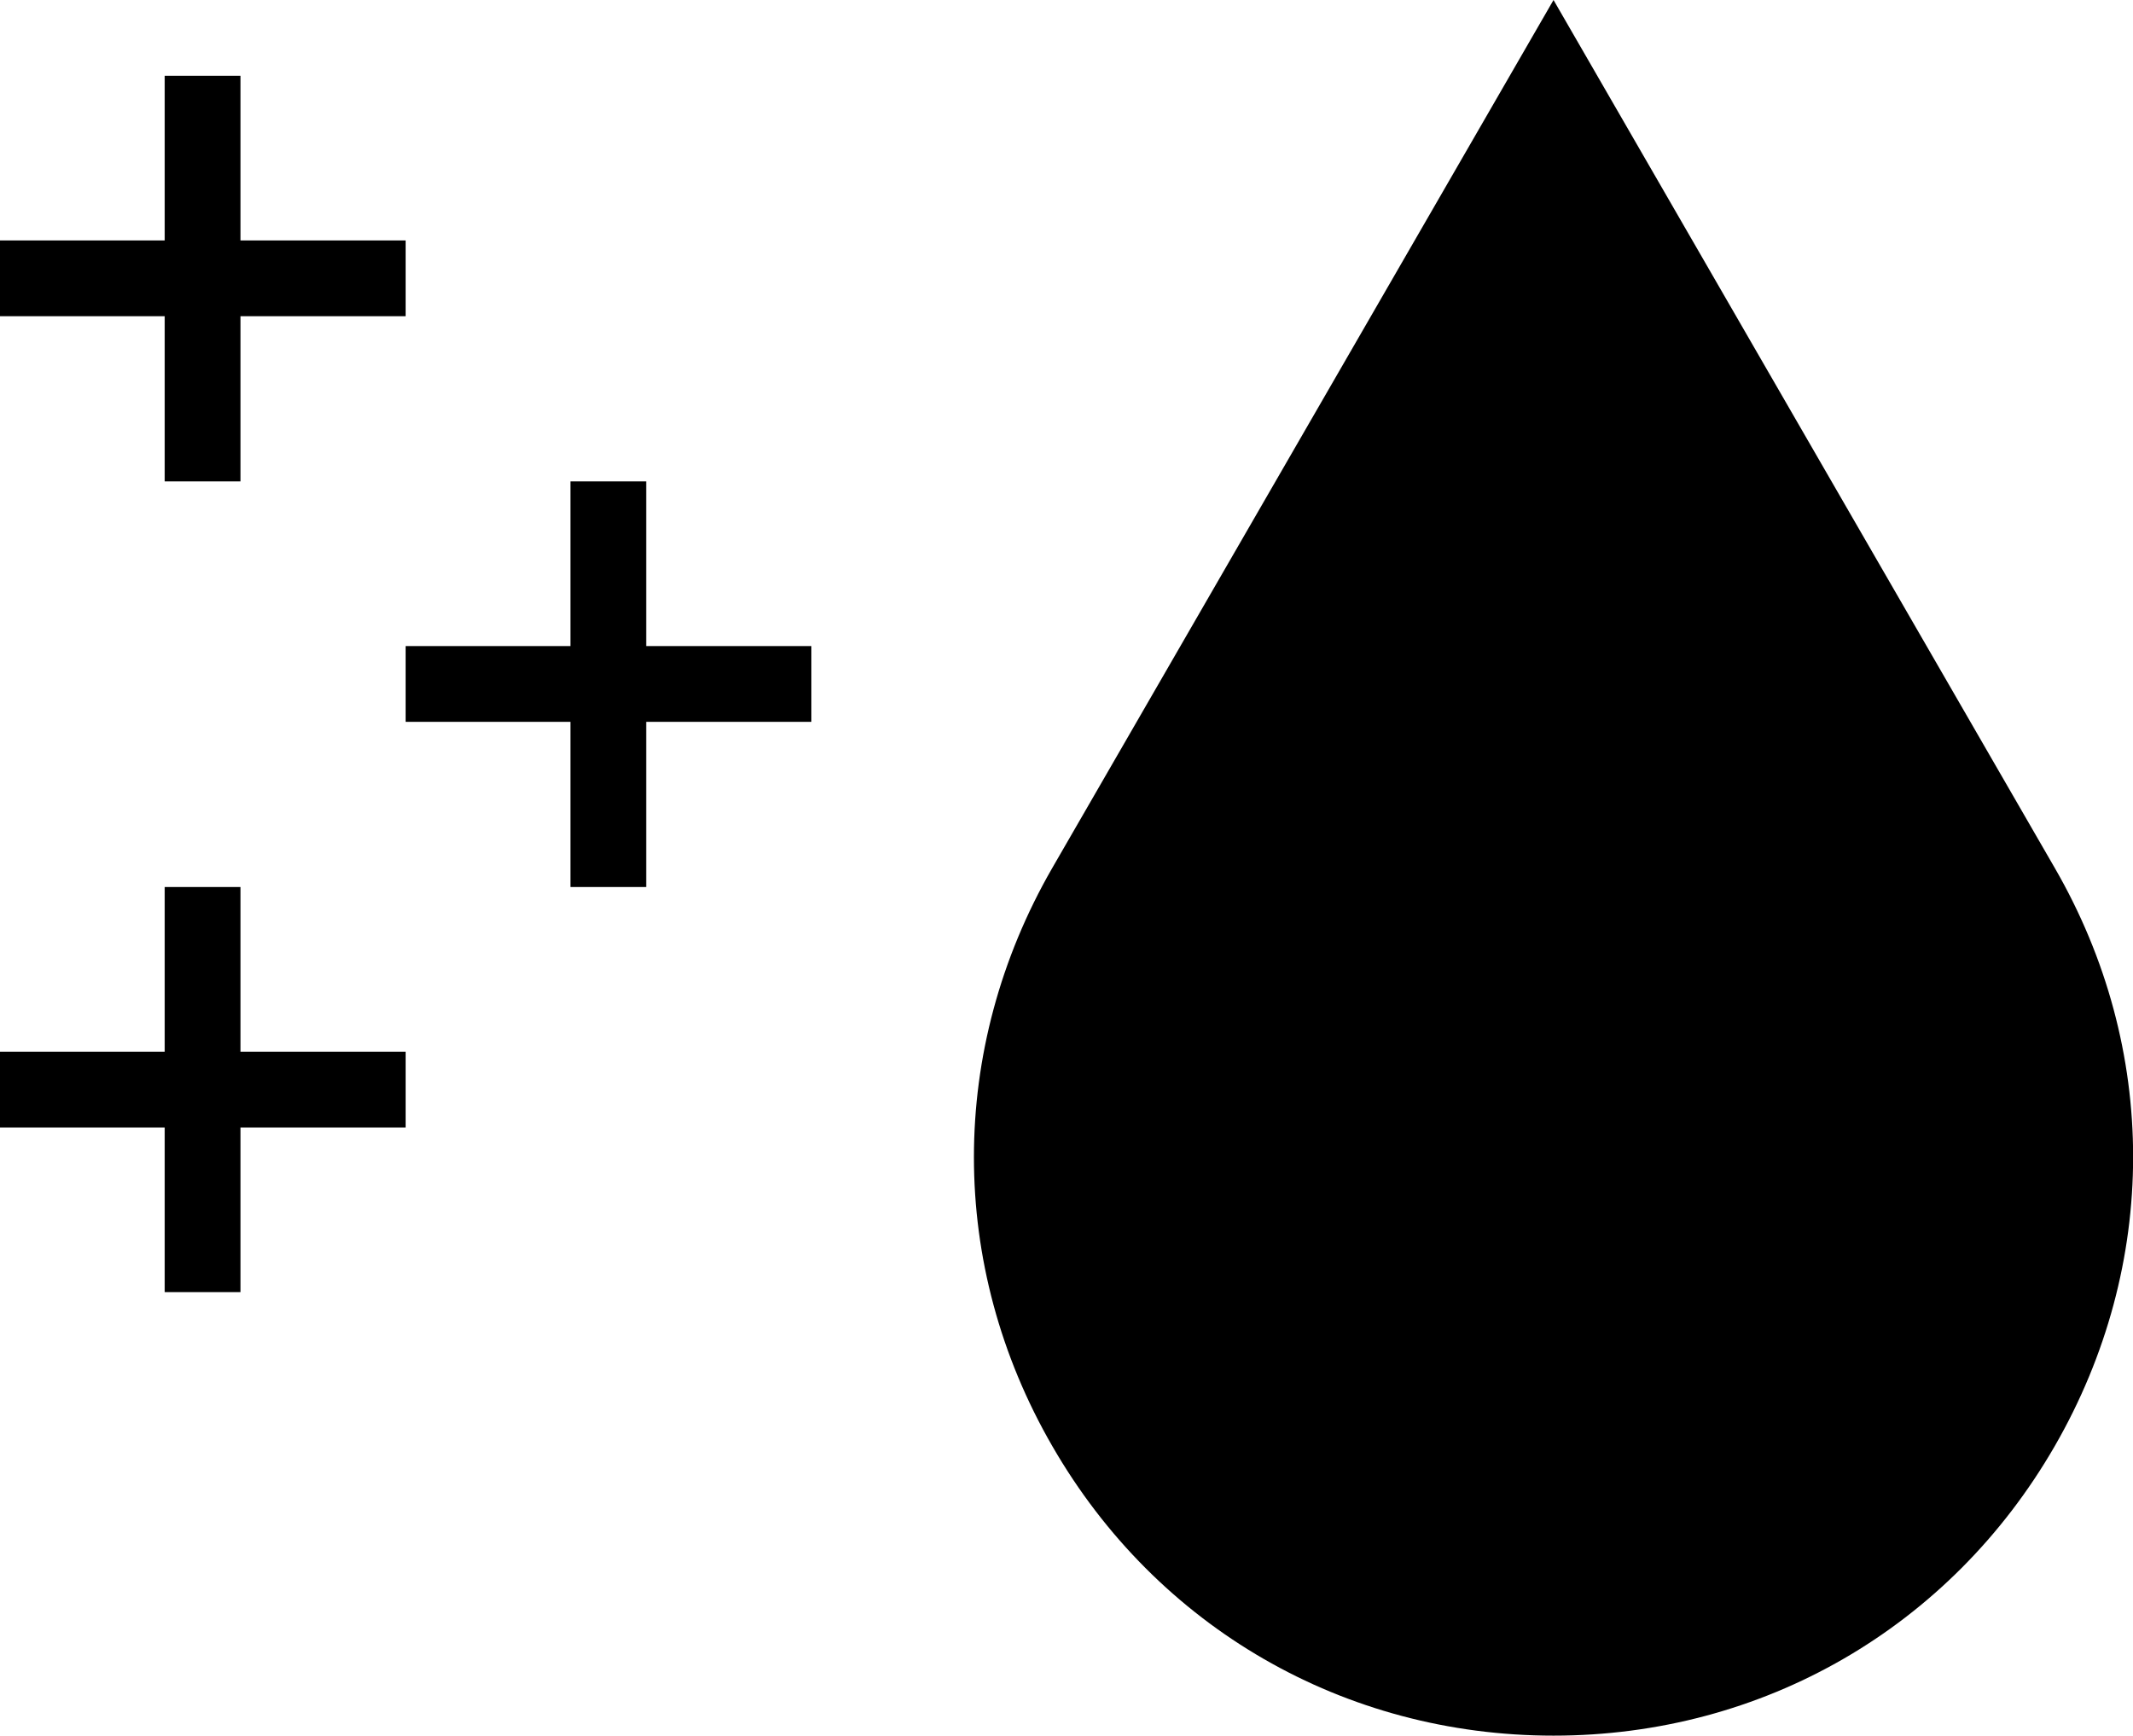
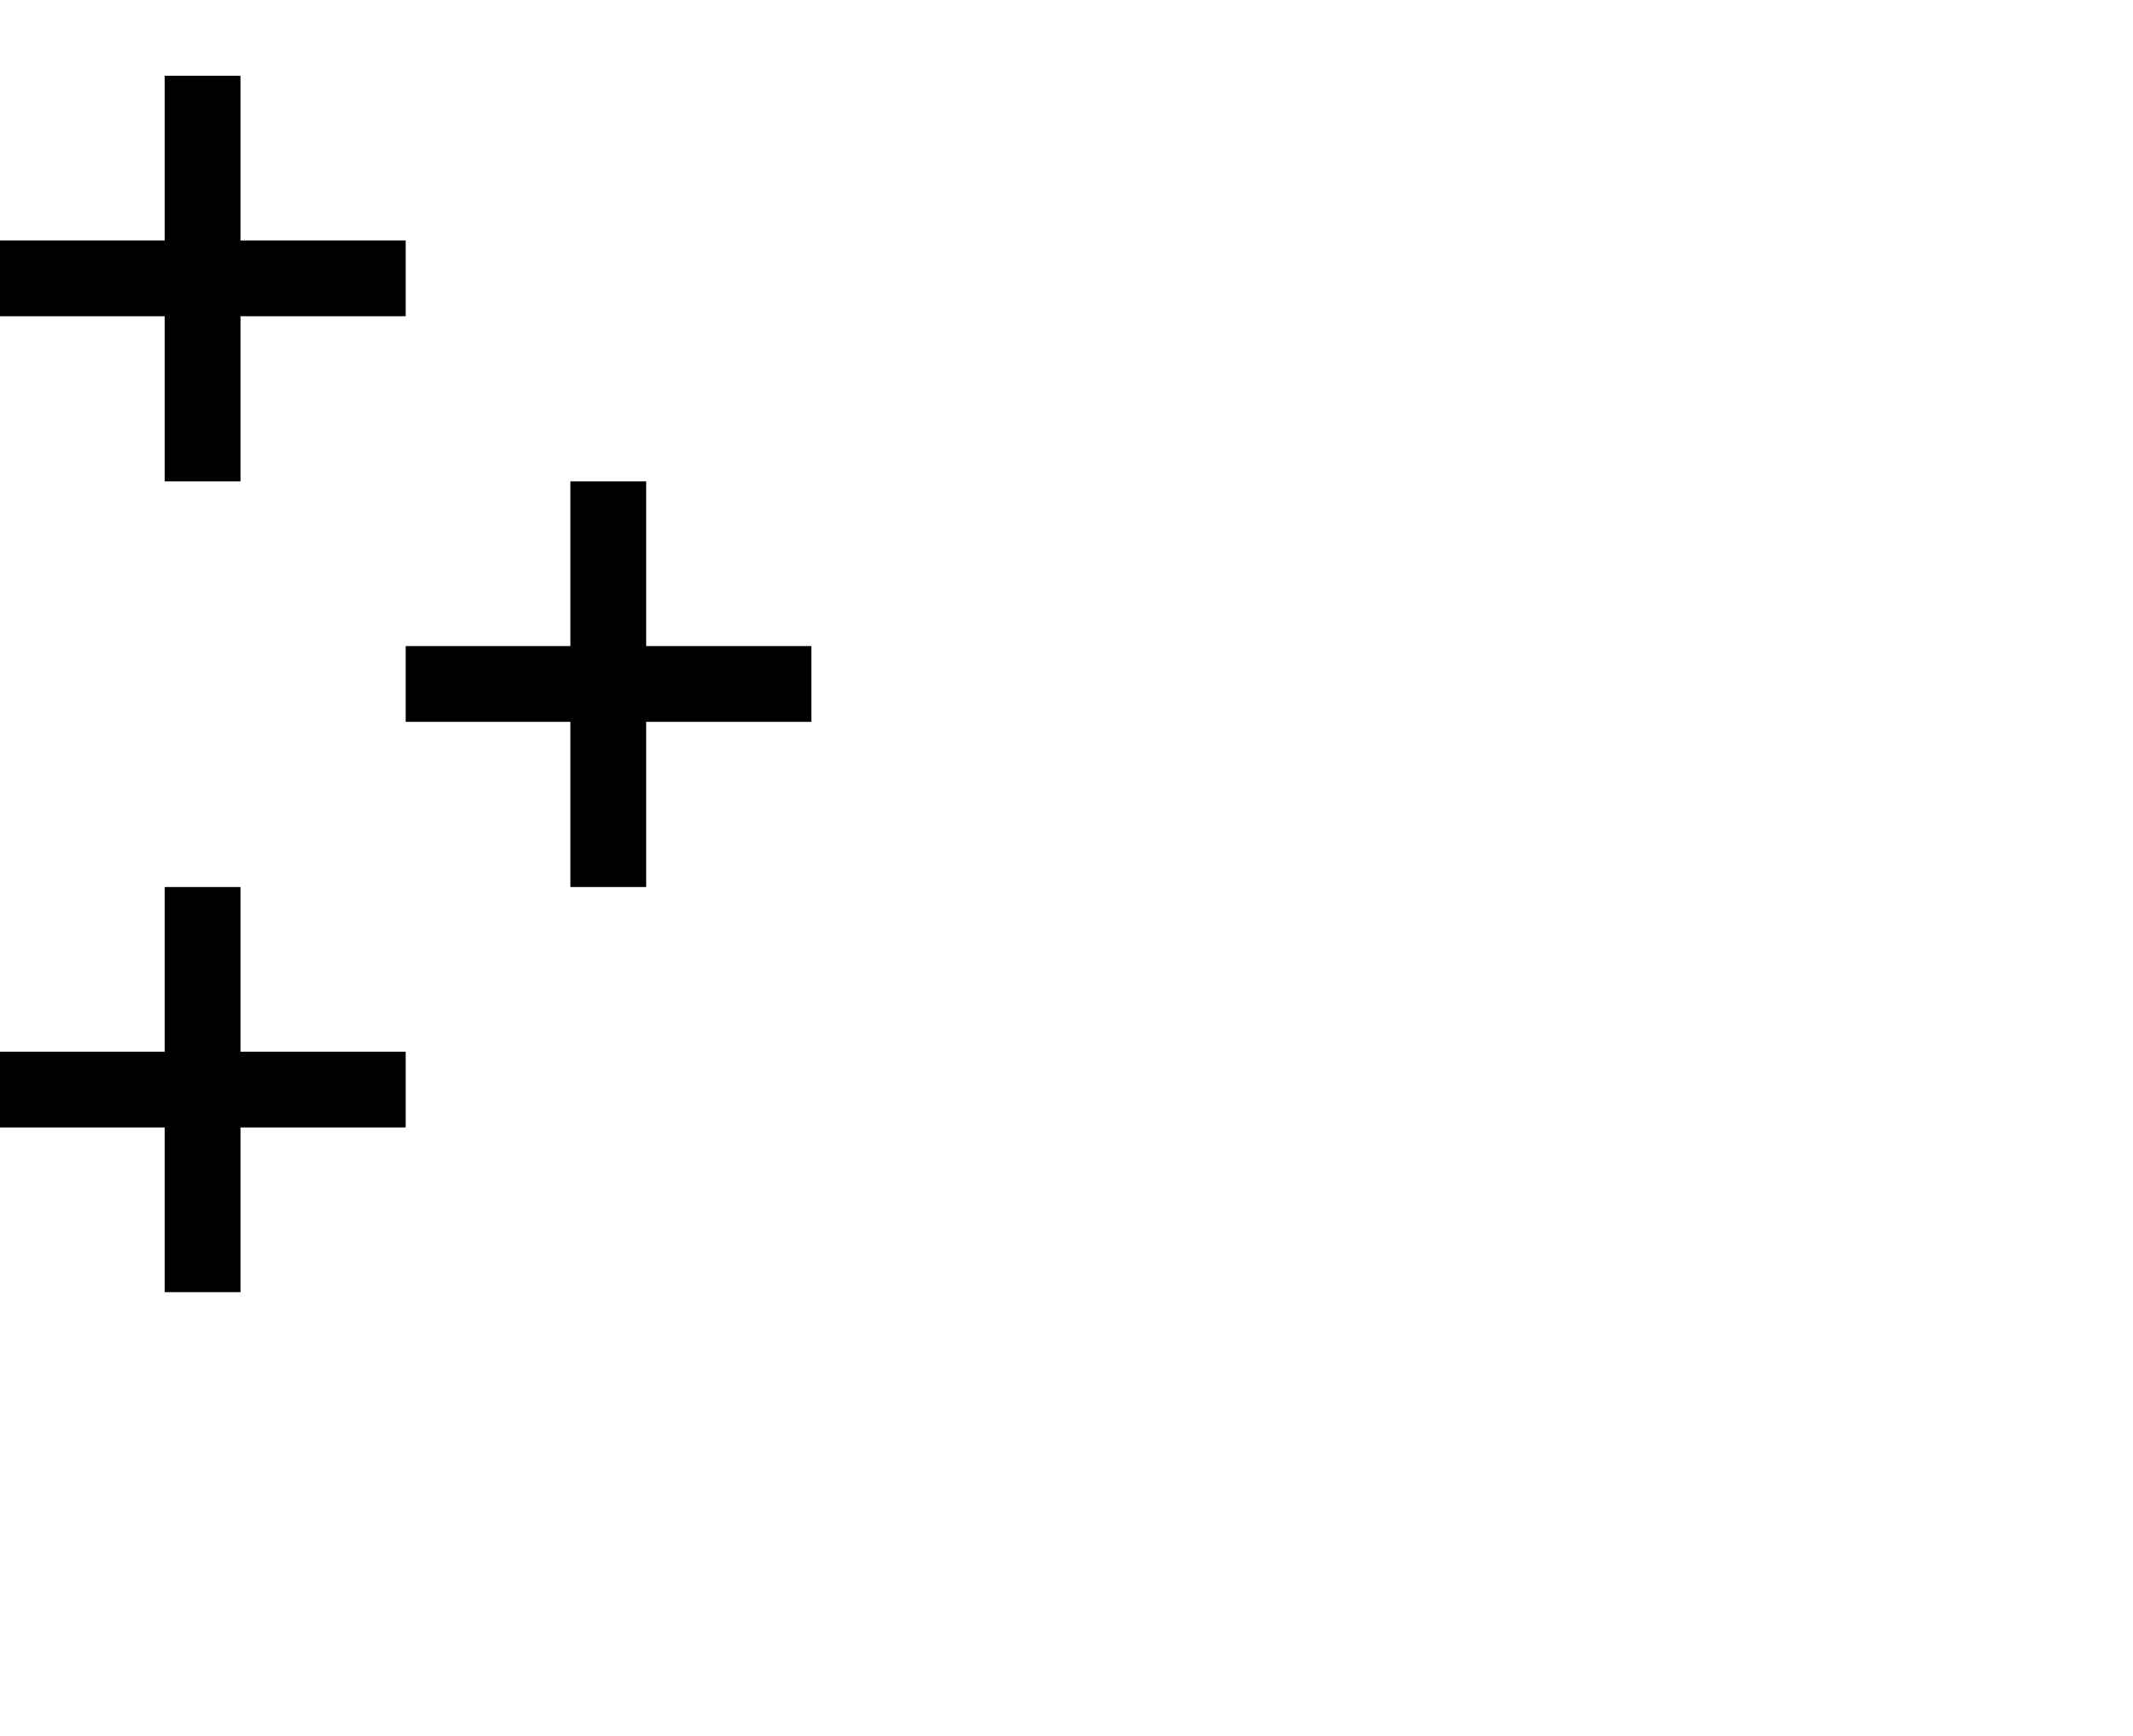
<svg xmlns="http://www.w3.org/2000/svg" id="Layer_1" data-name="Layer 1" viewBox="0 0 42.22 34.36">
-   <path d="M40.67,17.18L30.75,0l-9.92,17.18c-2.07,3.59-2.07,7.87,0,11.45,2.07,3.59,5.78,5.73,9.92,5.73s7.85-2.14,9.92-5.73,2.07-7.87,0-11.45Z" />
  <polygon points="4.76 17.56 3.26 17.56 3.26 20.82 0 20.82 0 22.32 3.26 22.32 3.26 25.58 4.76 25.58 4.76 22.32 8.03 22.32 8.03 20.82 4.76 20.82 4.76 17.56" />
  <polygon points="12.79 9.53 11.29 9.53 11.29 12.79 8.03 12.79 8.03 14.29 11.29 14.29 11.29 17.56 12.79 17.56 12.79 14.29 16.06 14.29 16.06 12.79 12.79 12.79 12.79 9.53" />
  <polygon points="3.26 9.53 4.76 9.53 4.76 6.26 8.03 6.26 8.03 4.76 4.76 4.76 4.76 1.5 3.26 1.5 3.26 4.76 0 4.76 0 6.26 3.26 6.26 3.26 9.53" />
</svg>